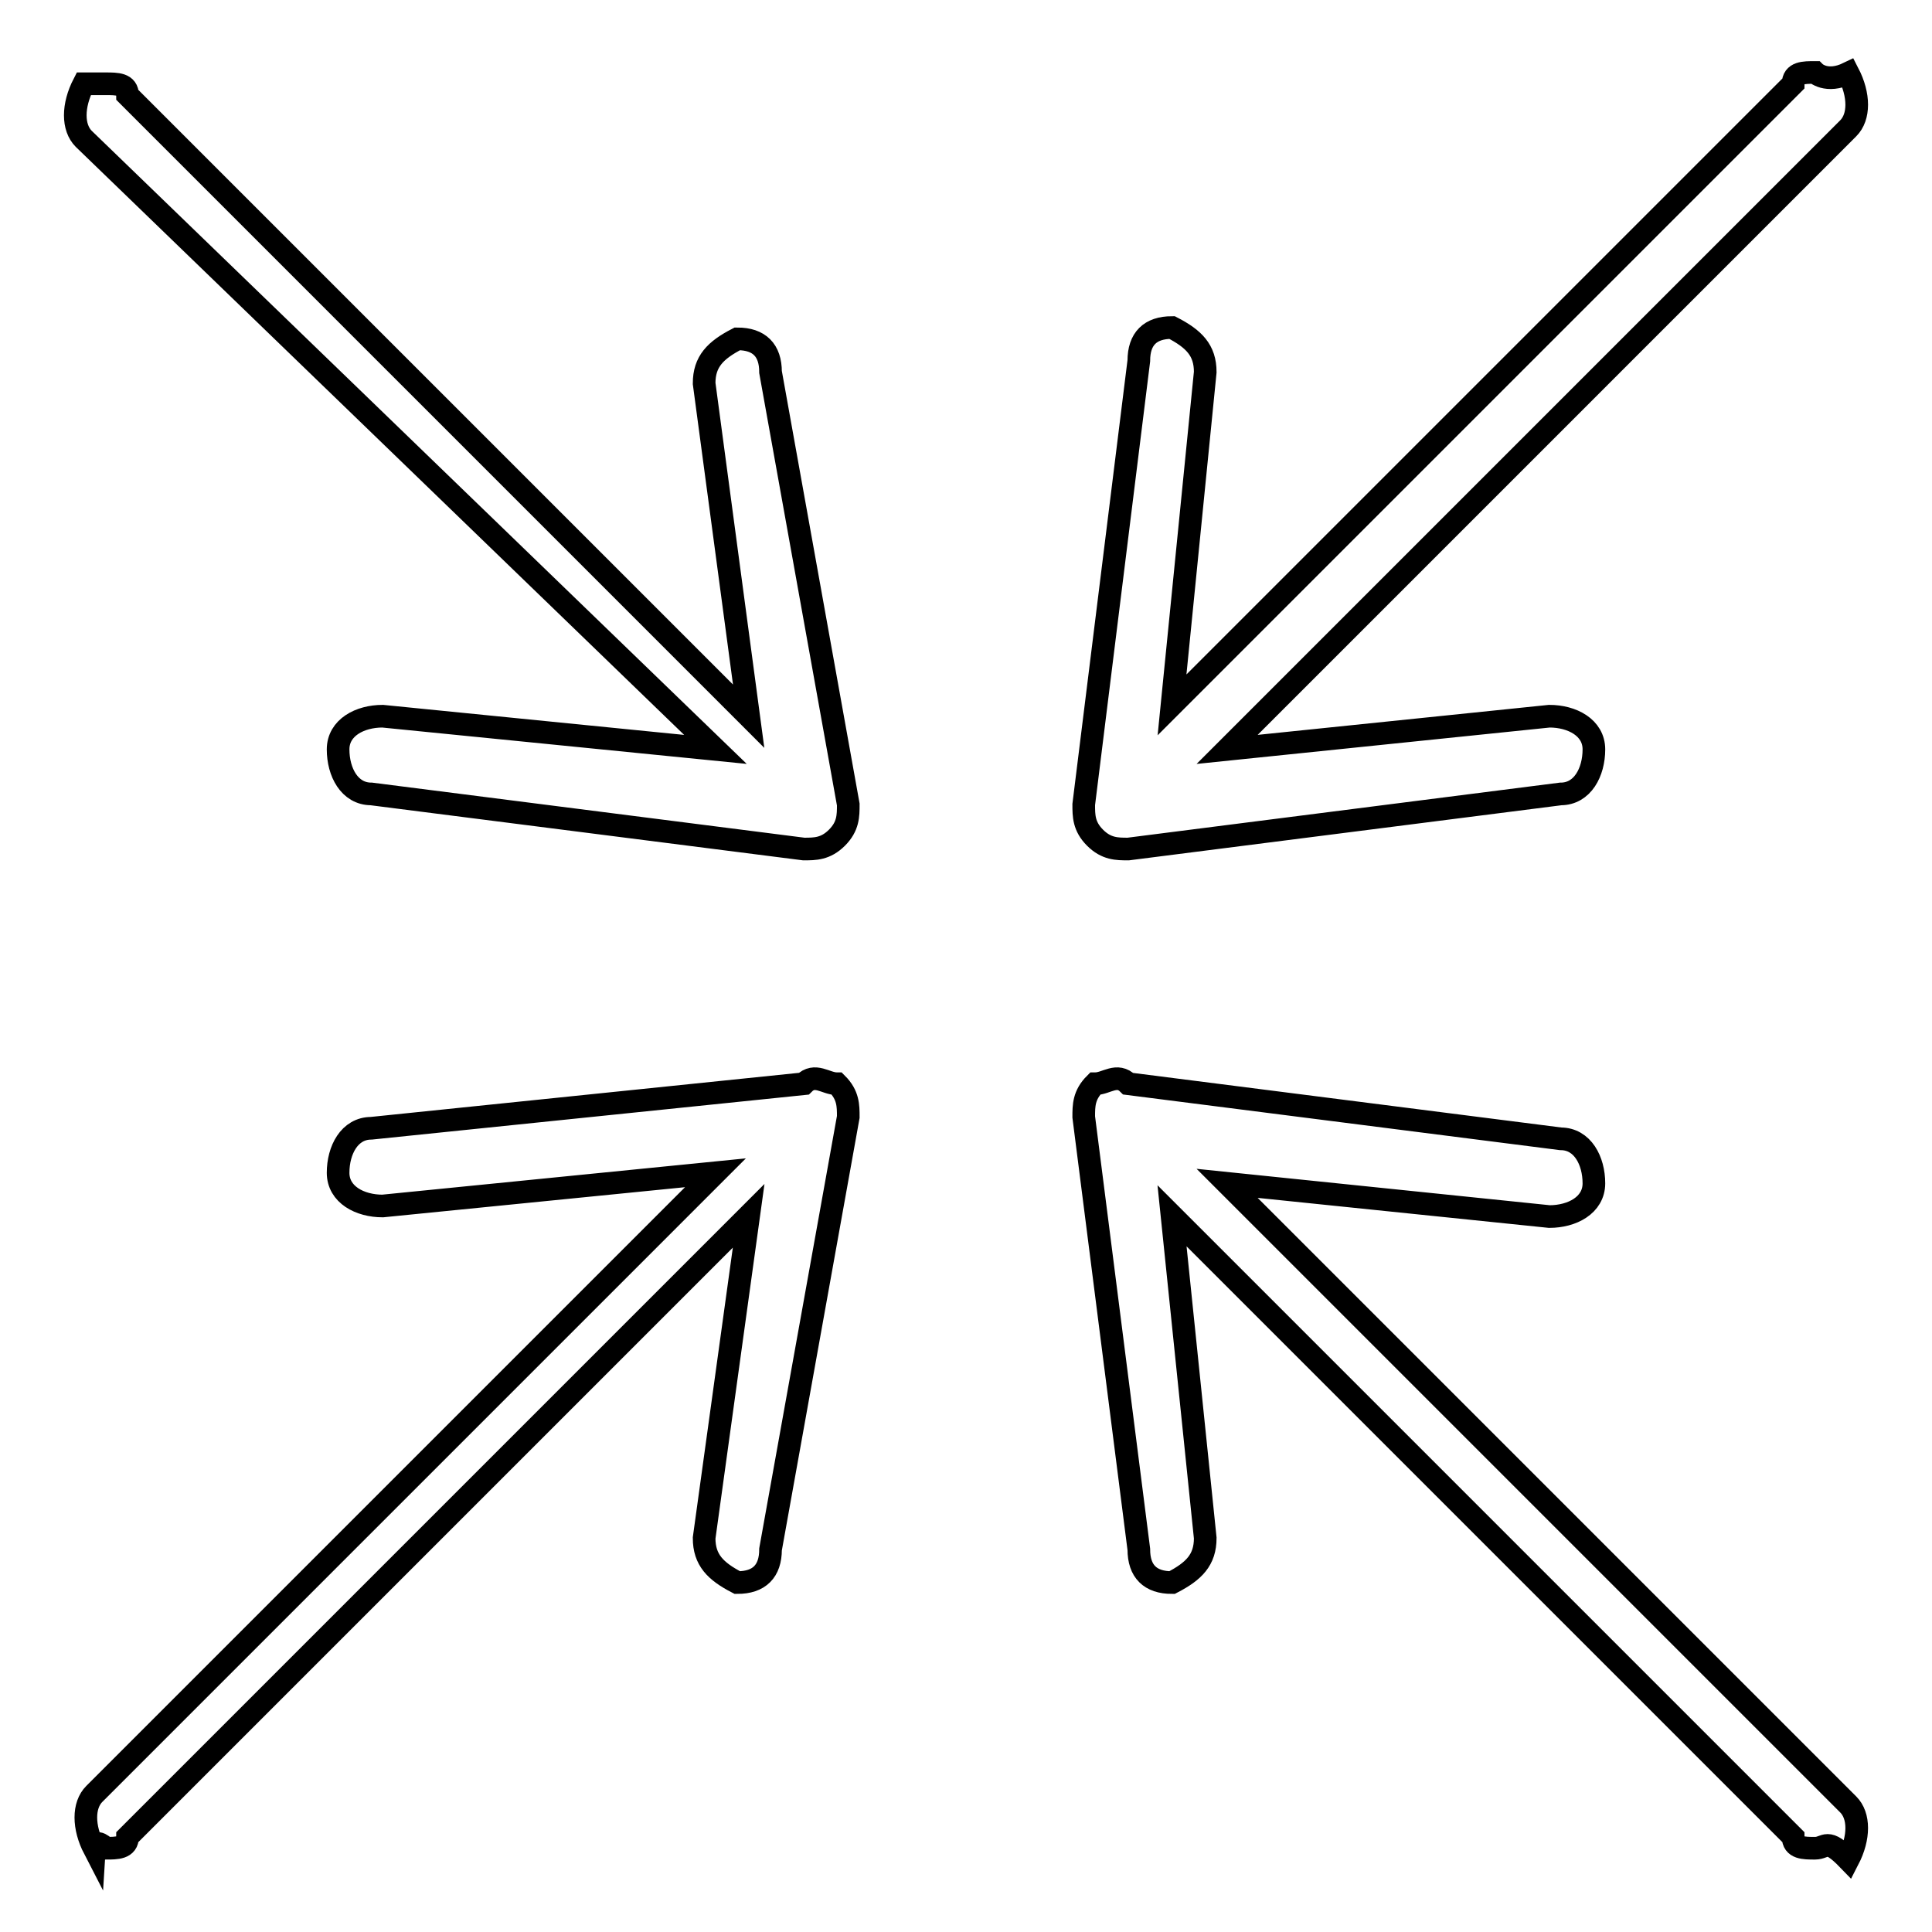
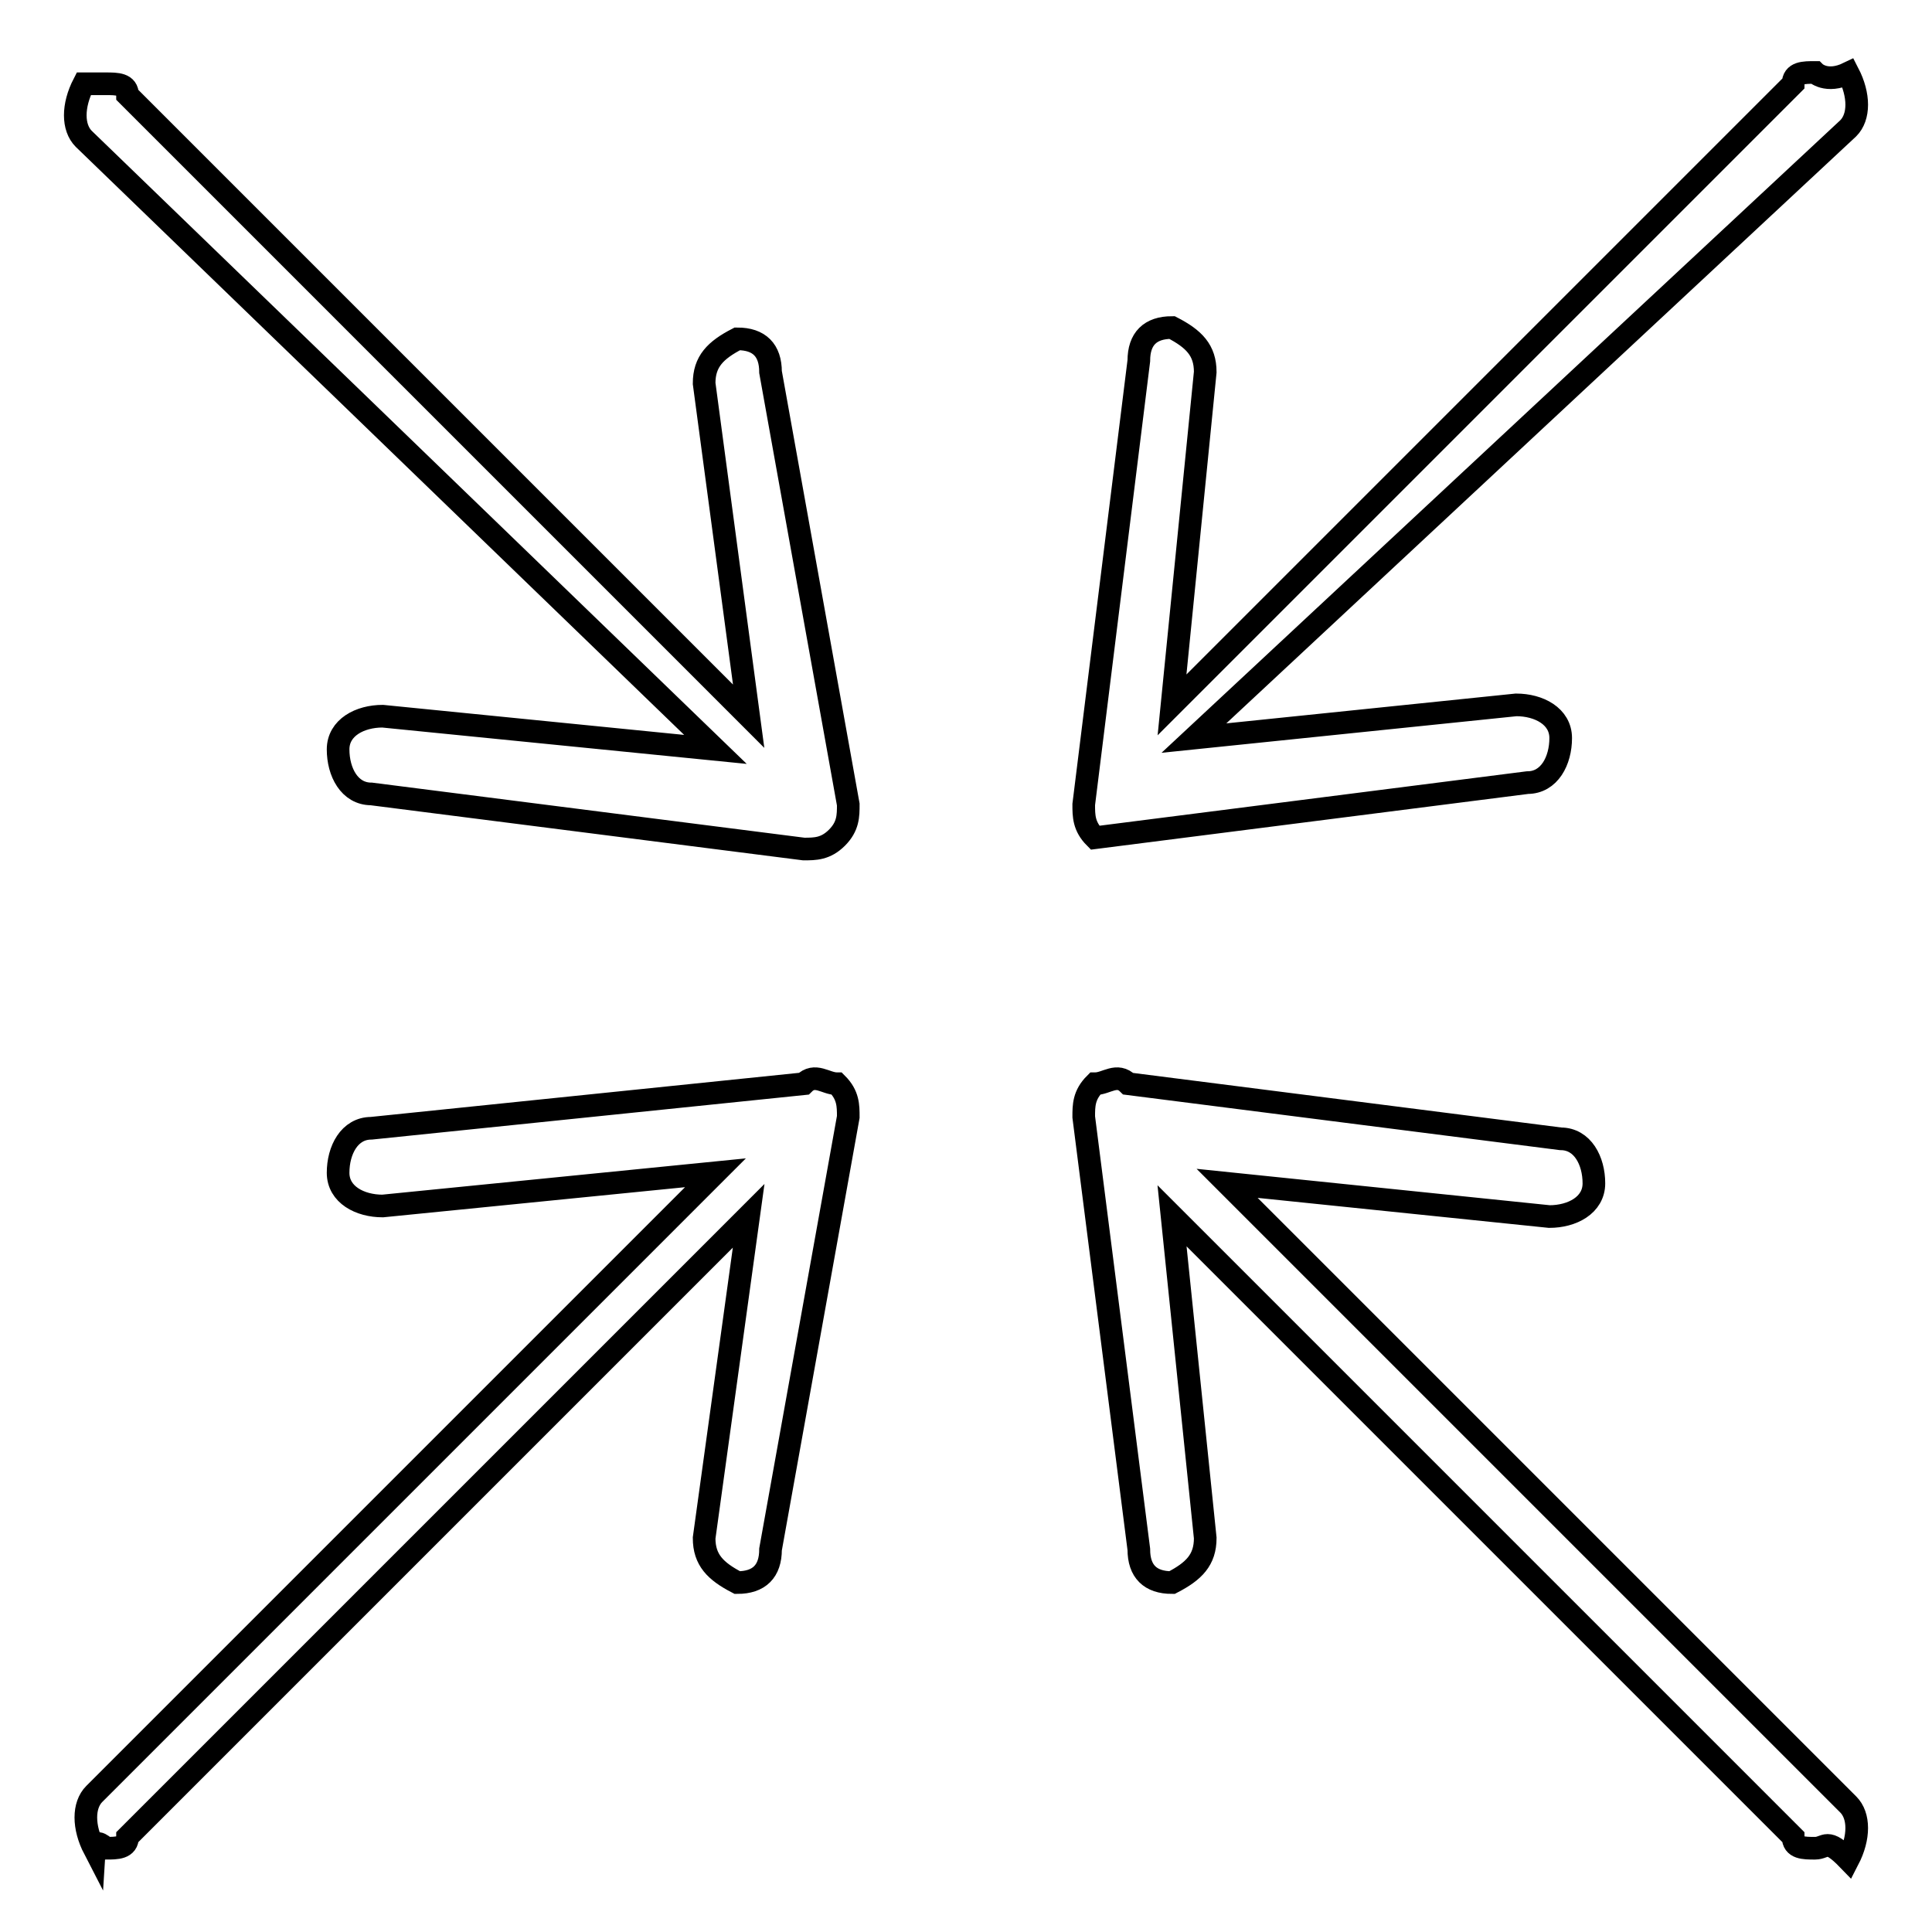
<svg xmlns="http://www.w3.org/2000/svg" version="1.1" x="0px" y="0px" viewBox="0 0 256 256" enable-background="new 0 0 256 256" xml:space="preserve">
  <g>
    <g>
-       <path stroke-width="3" fill-opacity="0" stroke="#000000" d="M240.5,9.6c-1.5,0-2.9,0-2.9,1.5l-82.3,82.3l4.4-44.1c0-2.9-1.5-4.4-4.4-5.9l0,0c-2.9,0-4.4,1.5-4.4,4.4l-7.3,58.8c0,1.5,0,2.9,1.5,4.4s2.9,1.5,4.4,1.5l57.3-7.3c2.9,0,4.4-2.9,4.4-5.9c0-2.9-2.9-4.4-5.9-4.4l-42.7,4.4L244.9,17c1.5-1.5,1.5-4.4,0-7.3C242,11.1,240.5,9.6,240.5,9.6L240.5,9.6z M14,11.1c1.5,0,2.9,0,2.9,1.5l82.3,82.3l-5.9-44.1c0-2.9,1.5-4.4,4.4-5.9l0,0c2.9,0,4.4,1.5,4.4,4.4l10.3,57.3c0,1.5,0,2.9-1.5,4.4s-2.9,1.5-4.4,1.5l-57.3-7.3c-2.9,0-4.4-2.9-4.4-5.9c0-2.9,2.9-4.4,5.9-4.4l44.1,4.4L11.1,18.4c-1.5-1.5-1.5-4.4,0-7.3C12.6,11.1,12.6,11.1,14,11.1L14,11.1z M14,244.9c1.5,0,2.9,0,2.9-1.5l82.3-82.3l-5.9,42.7c0,2.9,1.5,4.4,4.4,5.9l0,0c2.9,0,4.4-1.5,4.4-4.4l10.3-57.3c0-1.5,0-2.9-1.5-4.4c-1.5,0-2.9-1.5-4.4,0l-57.3,5.9c-2.9,0-4.4,2.9-4.4,5.9c0,2.9,2.9,4.4,5.9,4.4l44.1-4.4l-82.3,82.3c-1.5,1.5-1.5,4.4,0,7.3C12.6,243.4,14,244.9,14,244.9L14,244.9z M240.5,244.9c-1.5,0-2.9,0-2.9-1.5l-82.3-82.3l4.4,42.7c0,2.9-1.5,4.4-4.4,5.9l0,0c-2.9,0-4.4-1.5-4.4-4.4l-7.3-57.3c0-1.5,0-2.9,1.5-4.4c1.5,0,2.9-1.5,4.4,0l57.3,7.3c2.9,0,4.4,2.9,4.4,5.9c0,2.9-2.9,4.4-5.9,4.4l-42.7-4.4l82.3,82.3c1.5,1.5,1.5,4.4,0,7.3C242,243.4,242,244.9,240.5,244.9L240.5,244.9z" />
+       <path stroke-width="3" fill-opacity="0" stroke="#000000" d="M240.5,9.6c-1.5,0-2.9,0-2.9,1.5l-82.3,82.3l4.4-44.1c0-2.9-1.5-4.4-4.4-5.9l0,0c-2.9,0-4.4,1.5-4.4,4.4l-7.3,58.8c0,1.5,0,2.9,1.5,4.4l57.3-7.3c2.9,0,4.4-2.9,4.4-5.9c0-2.9-2.9-4.4-5.9-4.4l-42.7,4.4L244.9,17c1.5-1.5,1.5-4.4,0-7.3C242,11.1,240.5,9.6,240.5,9.6L240.5,9.6z M14,11.1c1.5,0,2.9,0,2.9,1.5l82.3,82.3l-5.9-44.1c0-2.9,1.5-4.4,4.4-5.9l0,0c2.9,0,4.4,1.5,4.4,4.4l10.3,57.3c0,1.5,0,2.9-1.5,4.4s-2.9,1.5-4.4,1.5l-57.3-7.3c-2.9,0-4.4-2.9-4.4-5.9c0-2.9,2.9-4.4,5.9-4.4l44.1,4.4L11.1,18.4c-1.5-1.5-1.5-4.4,0-7.3C12.6,11.1,12.6,11.1,14,11.1L14,11.1z M14,244.9c1.5,0,2.9,0,2.9-1.5l82.3-82.3l-5.9,42.7c0,2.9,1.5,4.4,4.4,5.9l0,0c2.9,0,4.4-1.5,4.4-4.4l10.3-57.3c0-1.5,0-2.9-1.5-4.4c-1.5,0-2.9-1.5-4.4,0l-57.3,5.9c-2.9,0-4.4,2.9-4.4,5.9c0,2.9,2.9,4.4,5.9,4.4l44.1-4.4l-82.3,82.3c-1.5,1.5-1.5,4.4,0,7.3C12.6,243.4,14,244.9,14,244.9L14,244.9z M240.5,244.9c-1.5,0-2.9,0-2.9-1.5l-82.3-82.3l4.4,42.7c0,2.9-1.5,4.4-4.4,5.9l0,0c-2.9,0-4.4-1.5-4.4-4.4l-7.3-57.3c0-1.5,0-2.9,1.5-4.4c1.5,0,2.9-1.5,4.4,0l57.3,7.3c2.9,0,4.4,2.9,4.4,5.9c0,2.9-2.9,4.4-5.9,4.4l-42.7-4.4l82.3,82.3c1.5,1.5,1.5,4.4,0,7.3C242,243.4,242,244.9,240.5,244.9L240.5,244.9z" />
    </g>
  </g>
</svg>